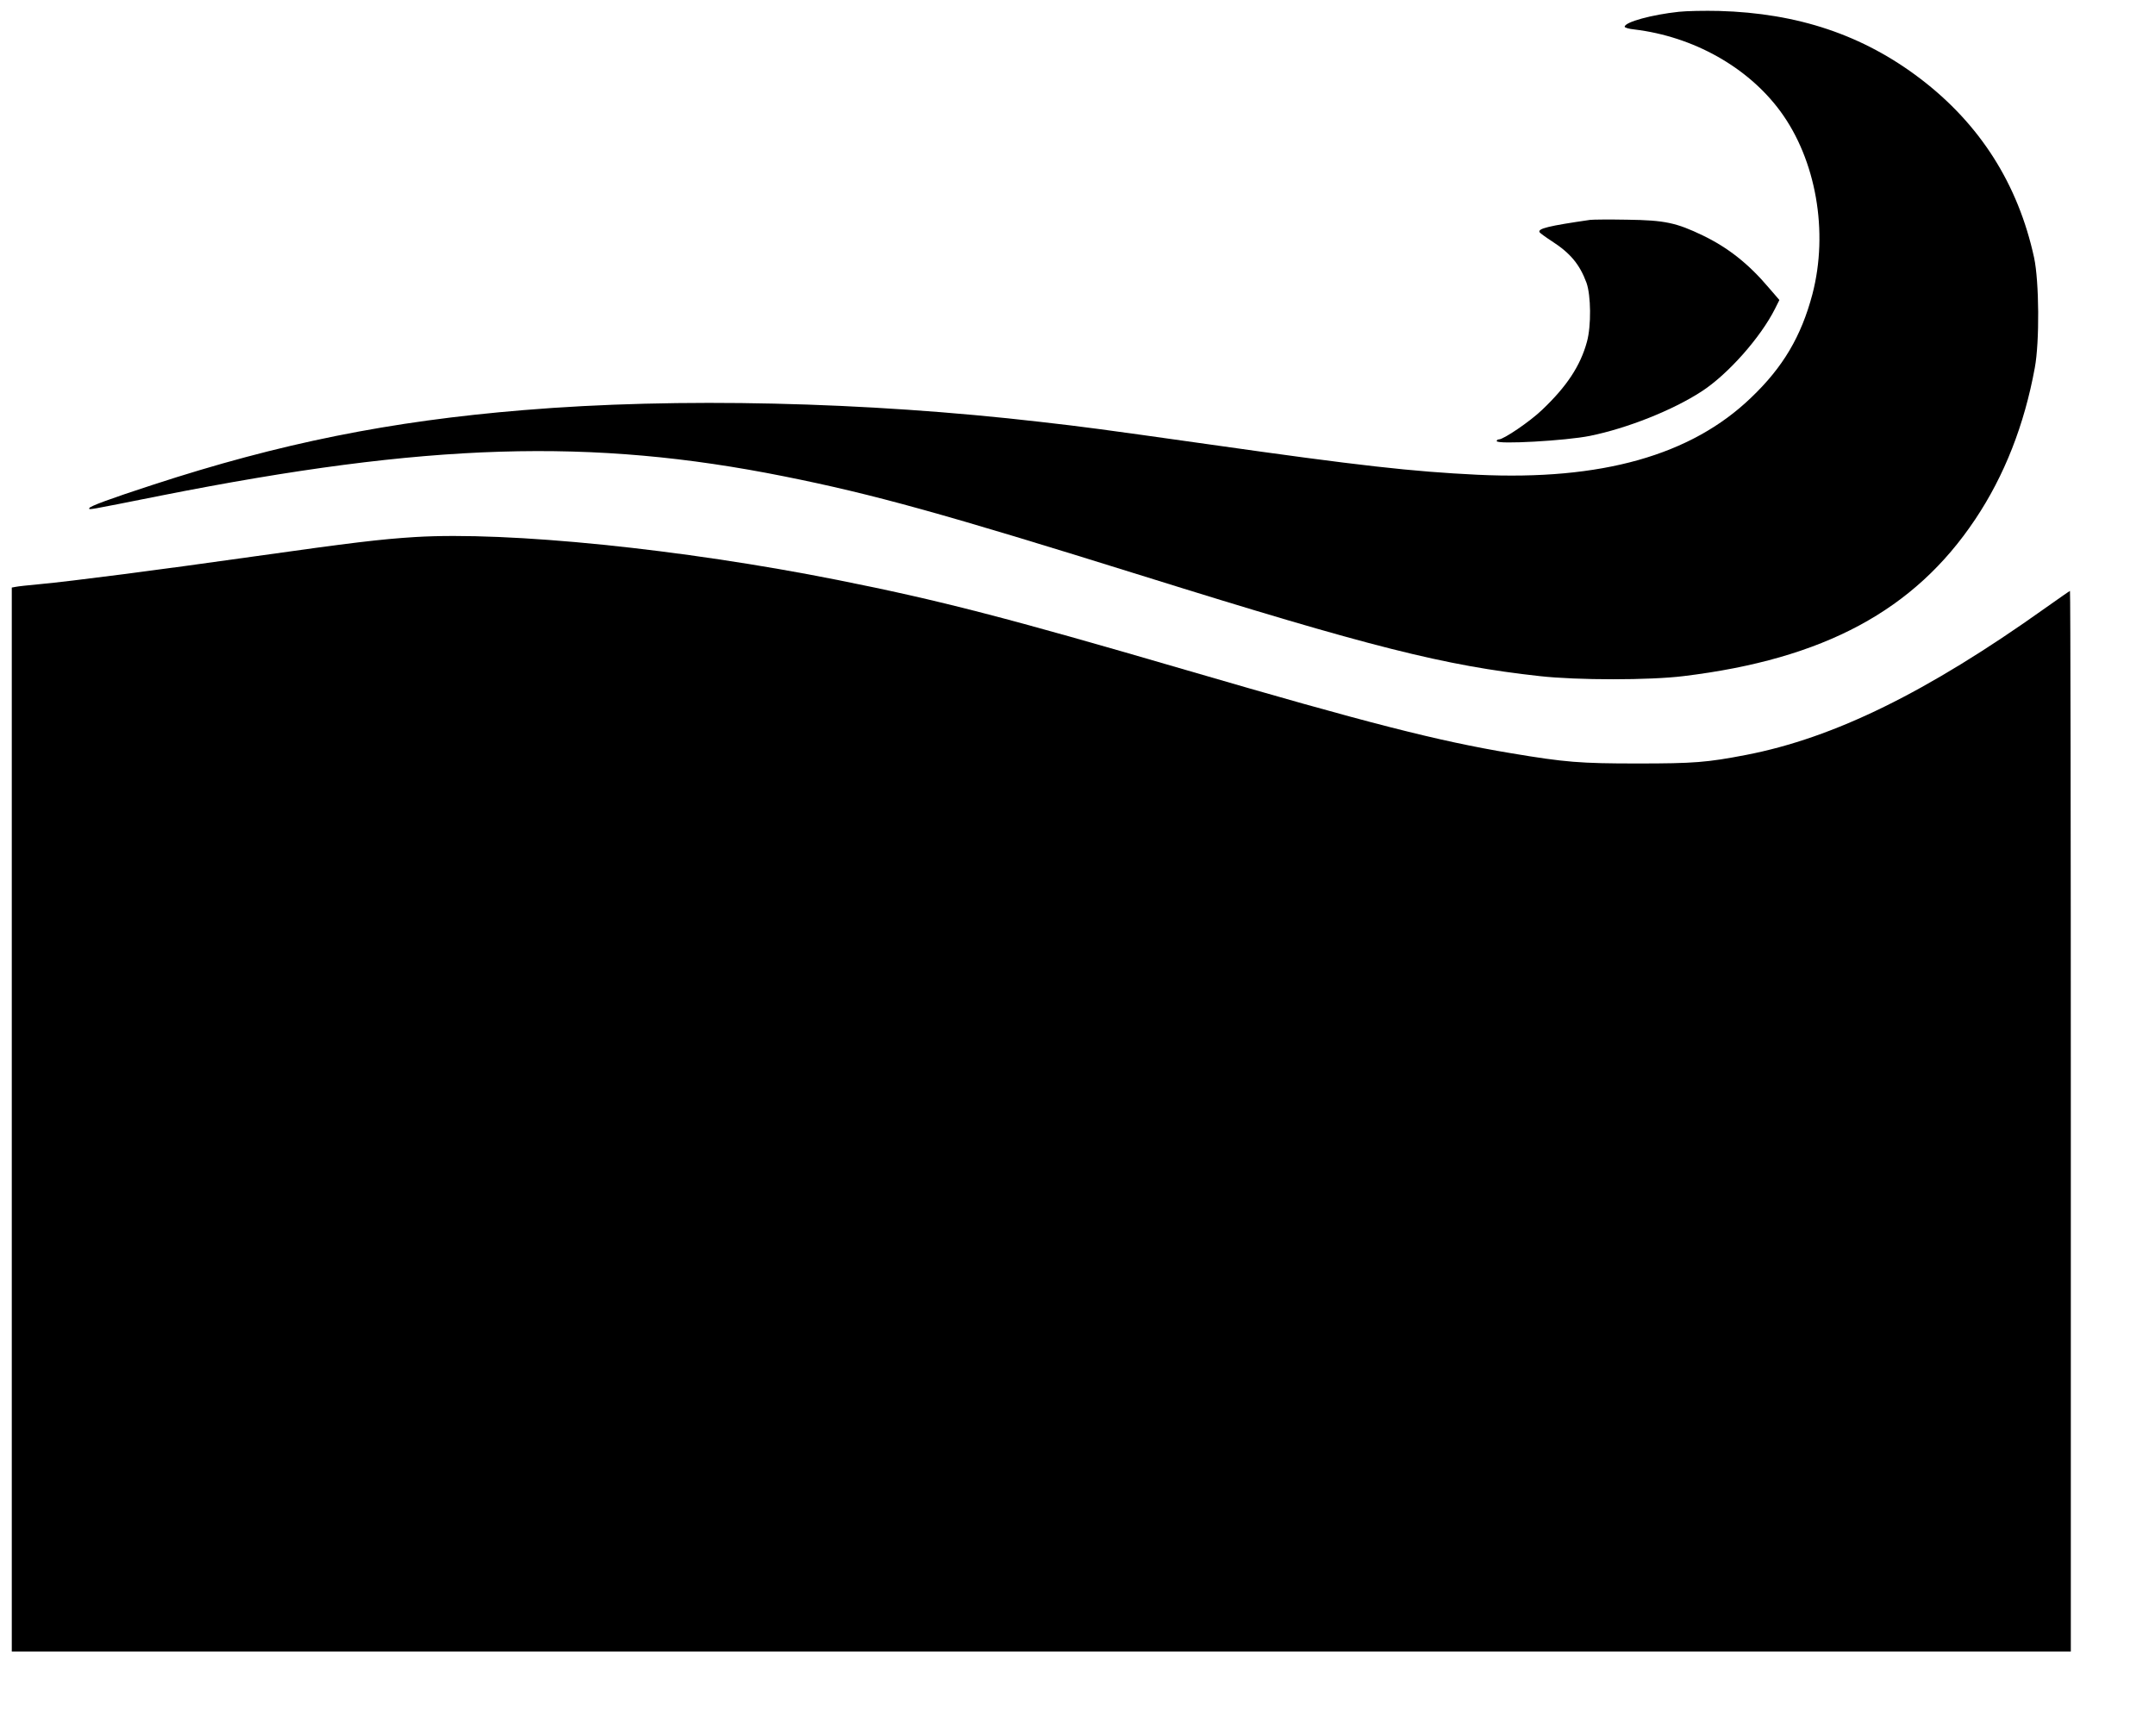
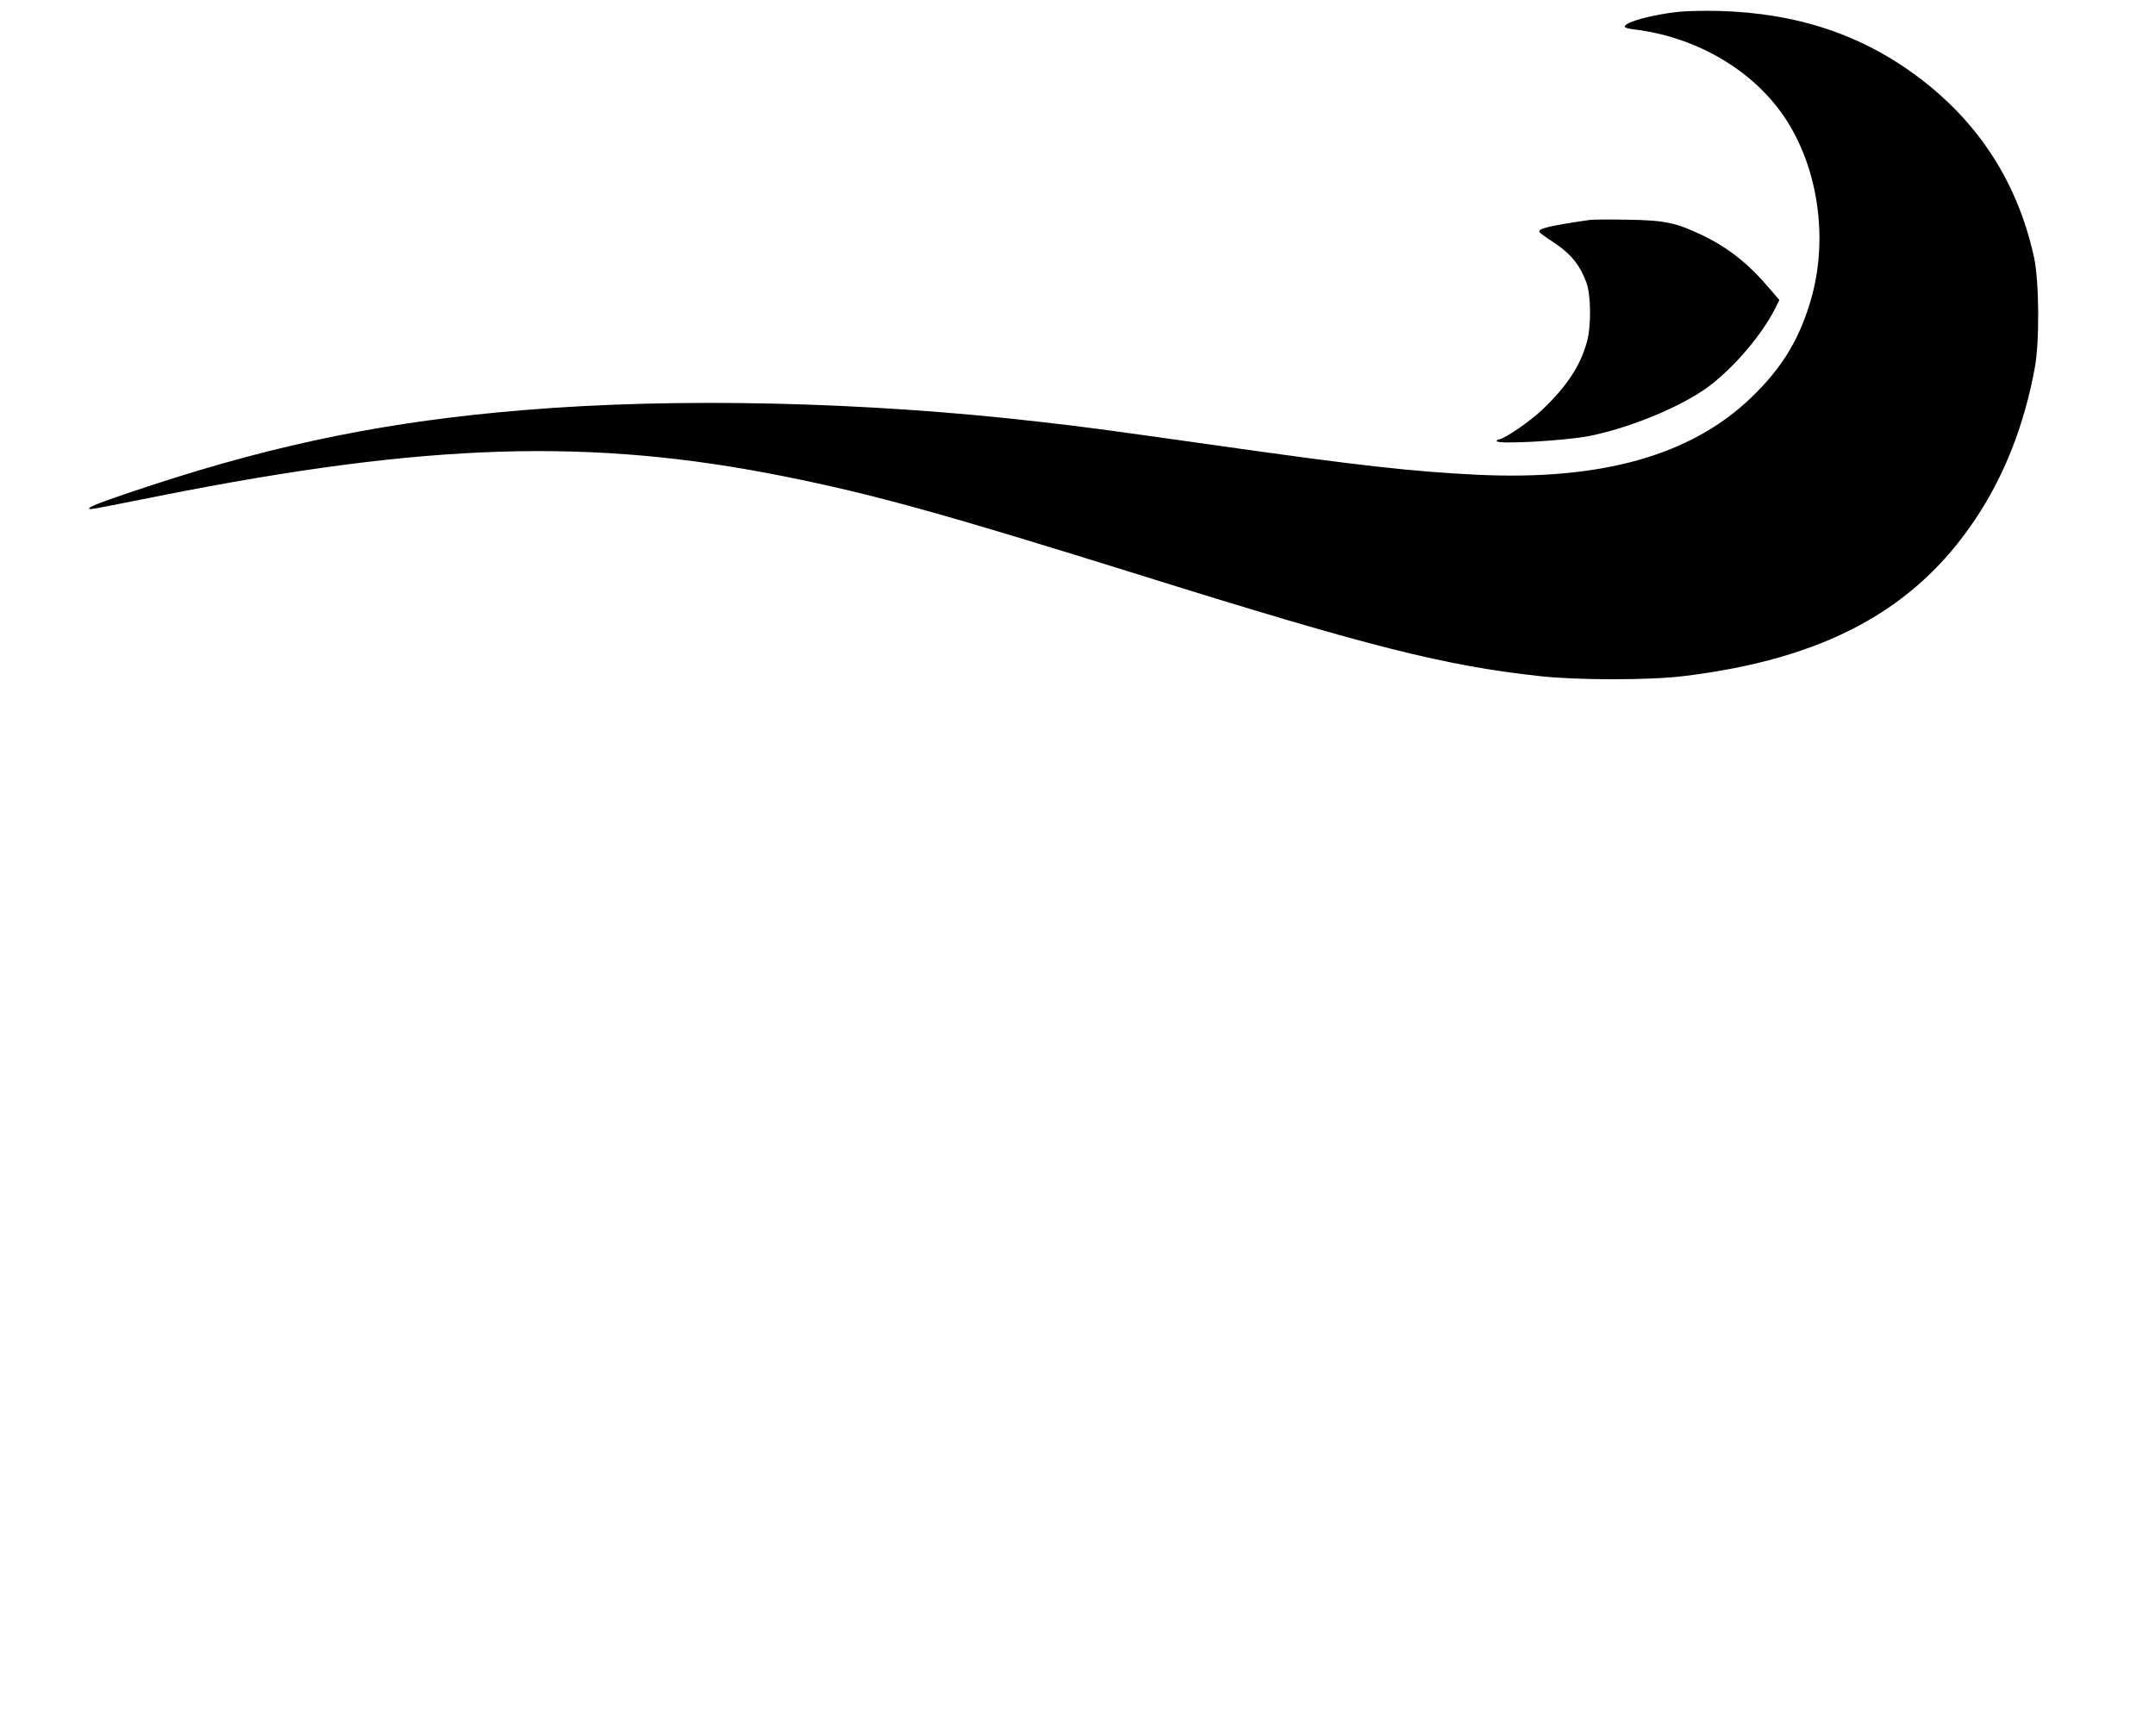
<svg xmlns="http://www.w3.org/2000/svg" version="1.0" width="1280pt" height="1031pt" viewBox="0 0 1280 1031" preserveAspectRatio="xMidYMid meet">
  <g transform="translate(0,1031) scale(0.1,-0.1)" fill="#000000" stroke="none">
    <path d="M9972 10240 c-160 -17 -322 -61 -322 -89 0 -5 26 -13 58 -16 349 -42 673 -223 866 -485 213 -289 288 -717 191 -1088 -66 -249 -174 -433 -364 -614 -356 -343 -890 -493 -1625 -458 -389 19 -697 53 -1591 180 -681 96 -734 103 -1005 134 -1038 120 -2157 146 -3070 70 -792 -65 -1448 -197 -2203 -444 -252 -82 -377 -128 -377 -139 0 -10 -22 -14 425 75 1584 314 2557 344 3705 114 529 -106 947 -222 2125 -590 1357 -424 1796 -534 2360 -596 222 -25 655 -25 855 0 832 101 1371 390 1732 931 174 260 292 562 354 900 29 155 26 513 -4 654 -95 437 -321 793 -675 1063 -341 260 -728 390 -1197 403 -85 2 -192 0 -238 -5z" />
    <path d="M9445 9004 c-248 -36 -314 -52 -300 -74 3 -5 36 -29 73 -53 110 -71 165 -138 205 -246 27 -75 29 -256 3 -351 -39 -143 -120 -266 -268 -406 -71 -68 -227 -174 -255 -174 -7 0 -13 -4 -13 -10 0 -21 411 2 554 31 221 45 491 152 663 264 156 101 350 320 436 491 l26 52 -63 73 c-120 142 -242 238 -391 310 -158 76 -226 91 -450 94 -104 2 -203 1 -220 -1z" />
-     <path d="M2465 7120 c-207 -13 -373 -33 -955 -115 -565 -80 -1082 -147 -1275 -165 -66 -6 -130 -13 -143 -16 l-22 -4 0 -3160 0 -3160 6115 0 6115 0 0 3150 c0 1733 -2 3150 -5 3150 -2 0 -68 -46 -147 -102 -702 -500 -1254 -771 -1776 -872 -233 -45 -311 -51 -647 -51 -339 0 -428 7 -750 61 -432 72 -844 177 -1930 494 -1072 313 -1463 414 -2070 535 -924 184 -1955 289 -2510 255z" />
  </g>
</svg>